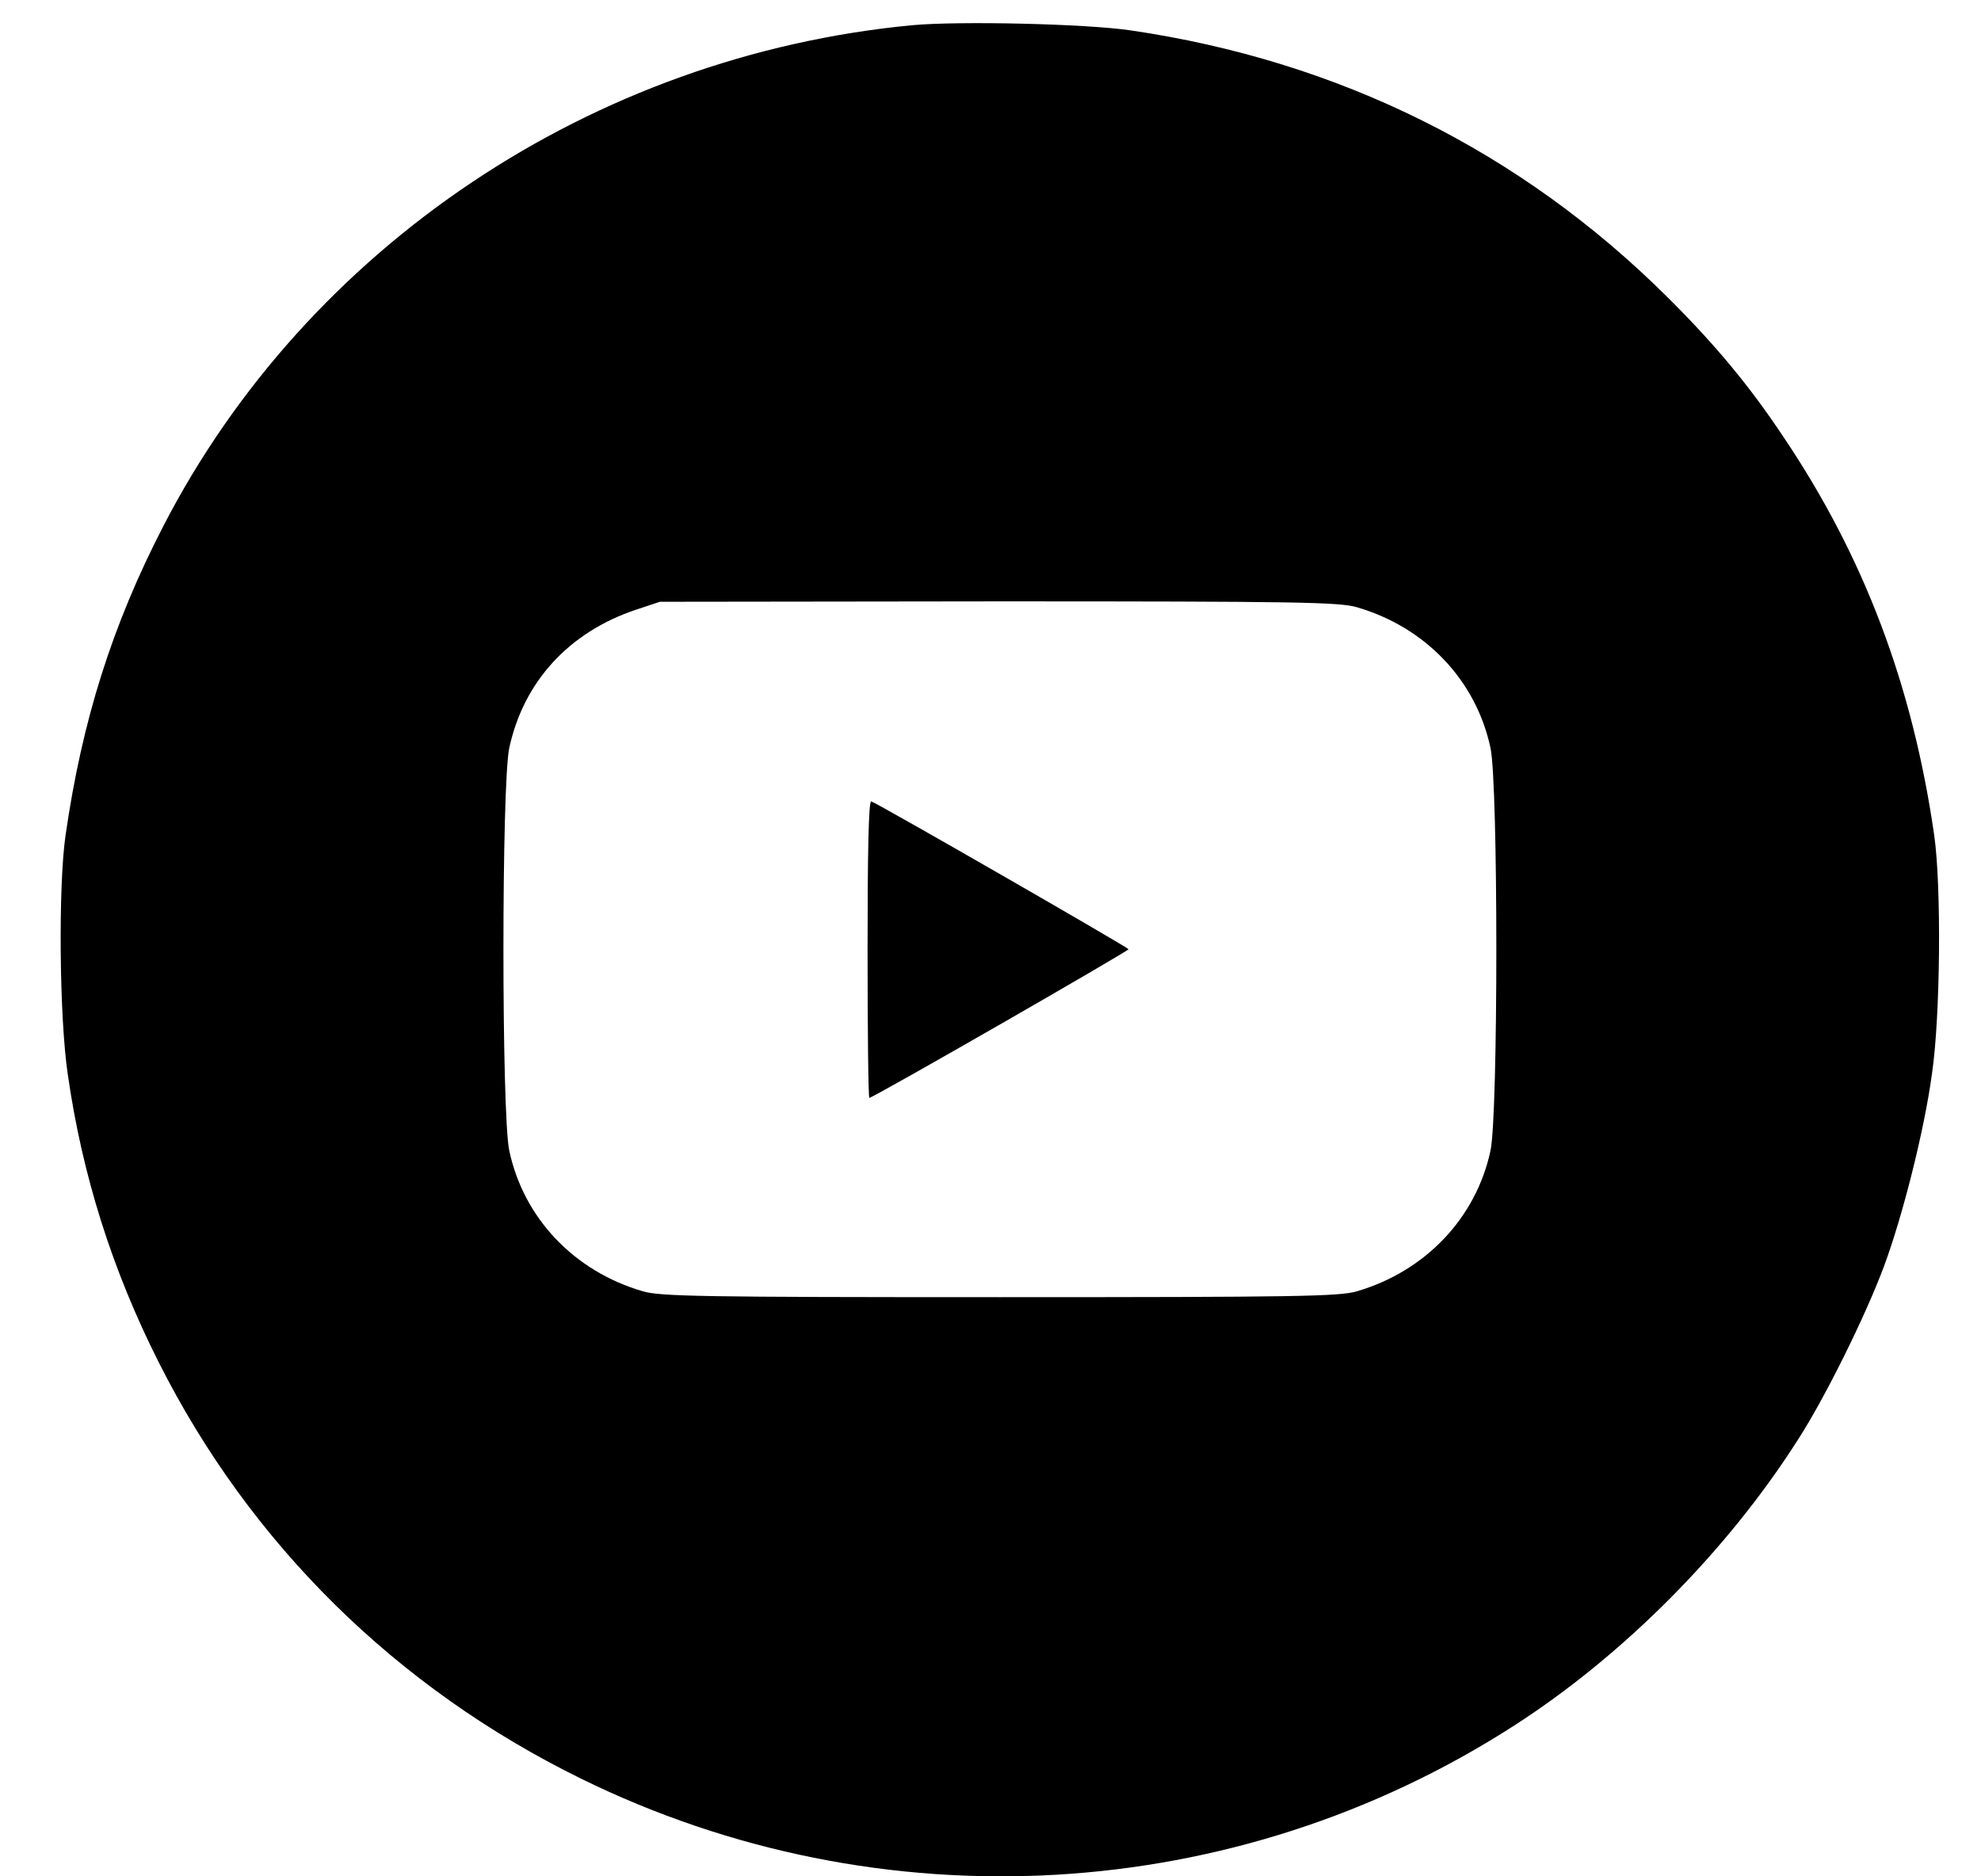
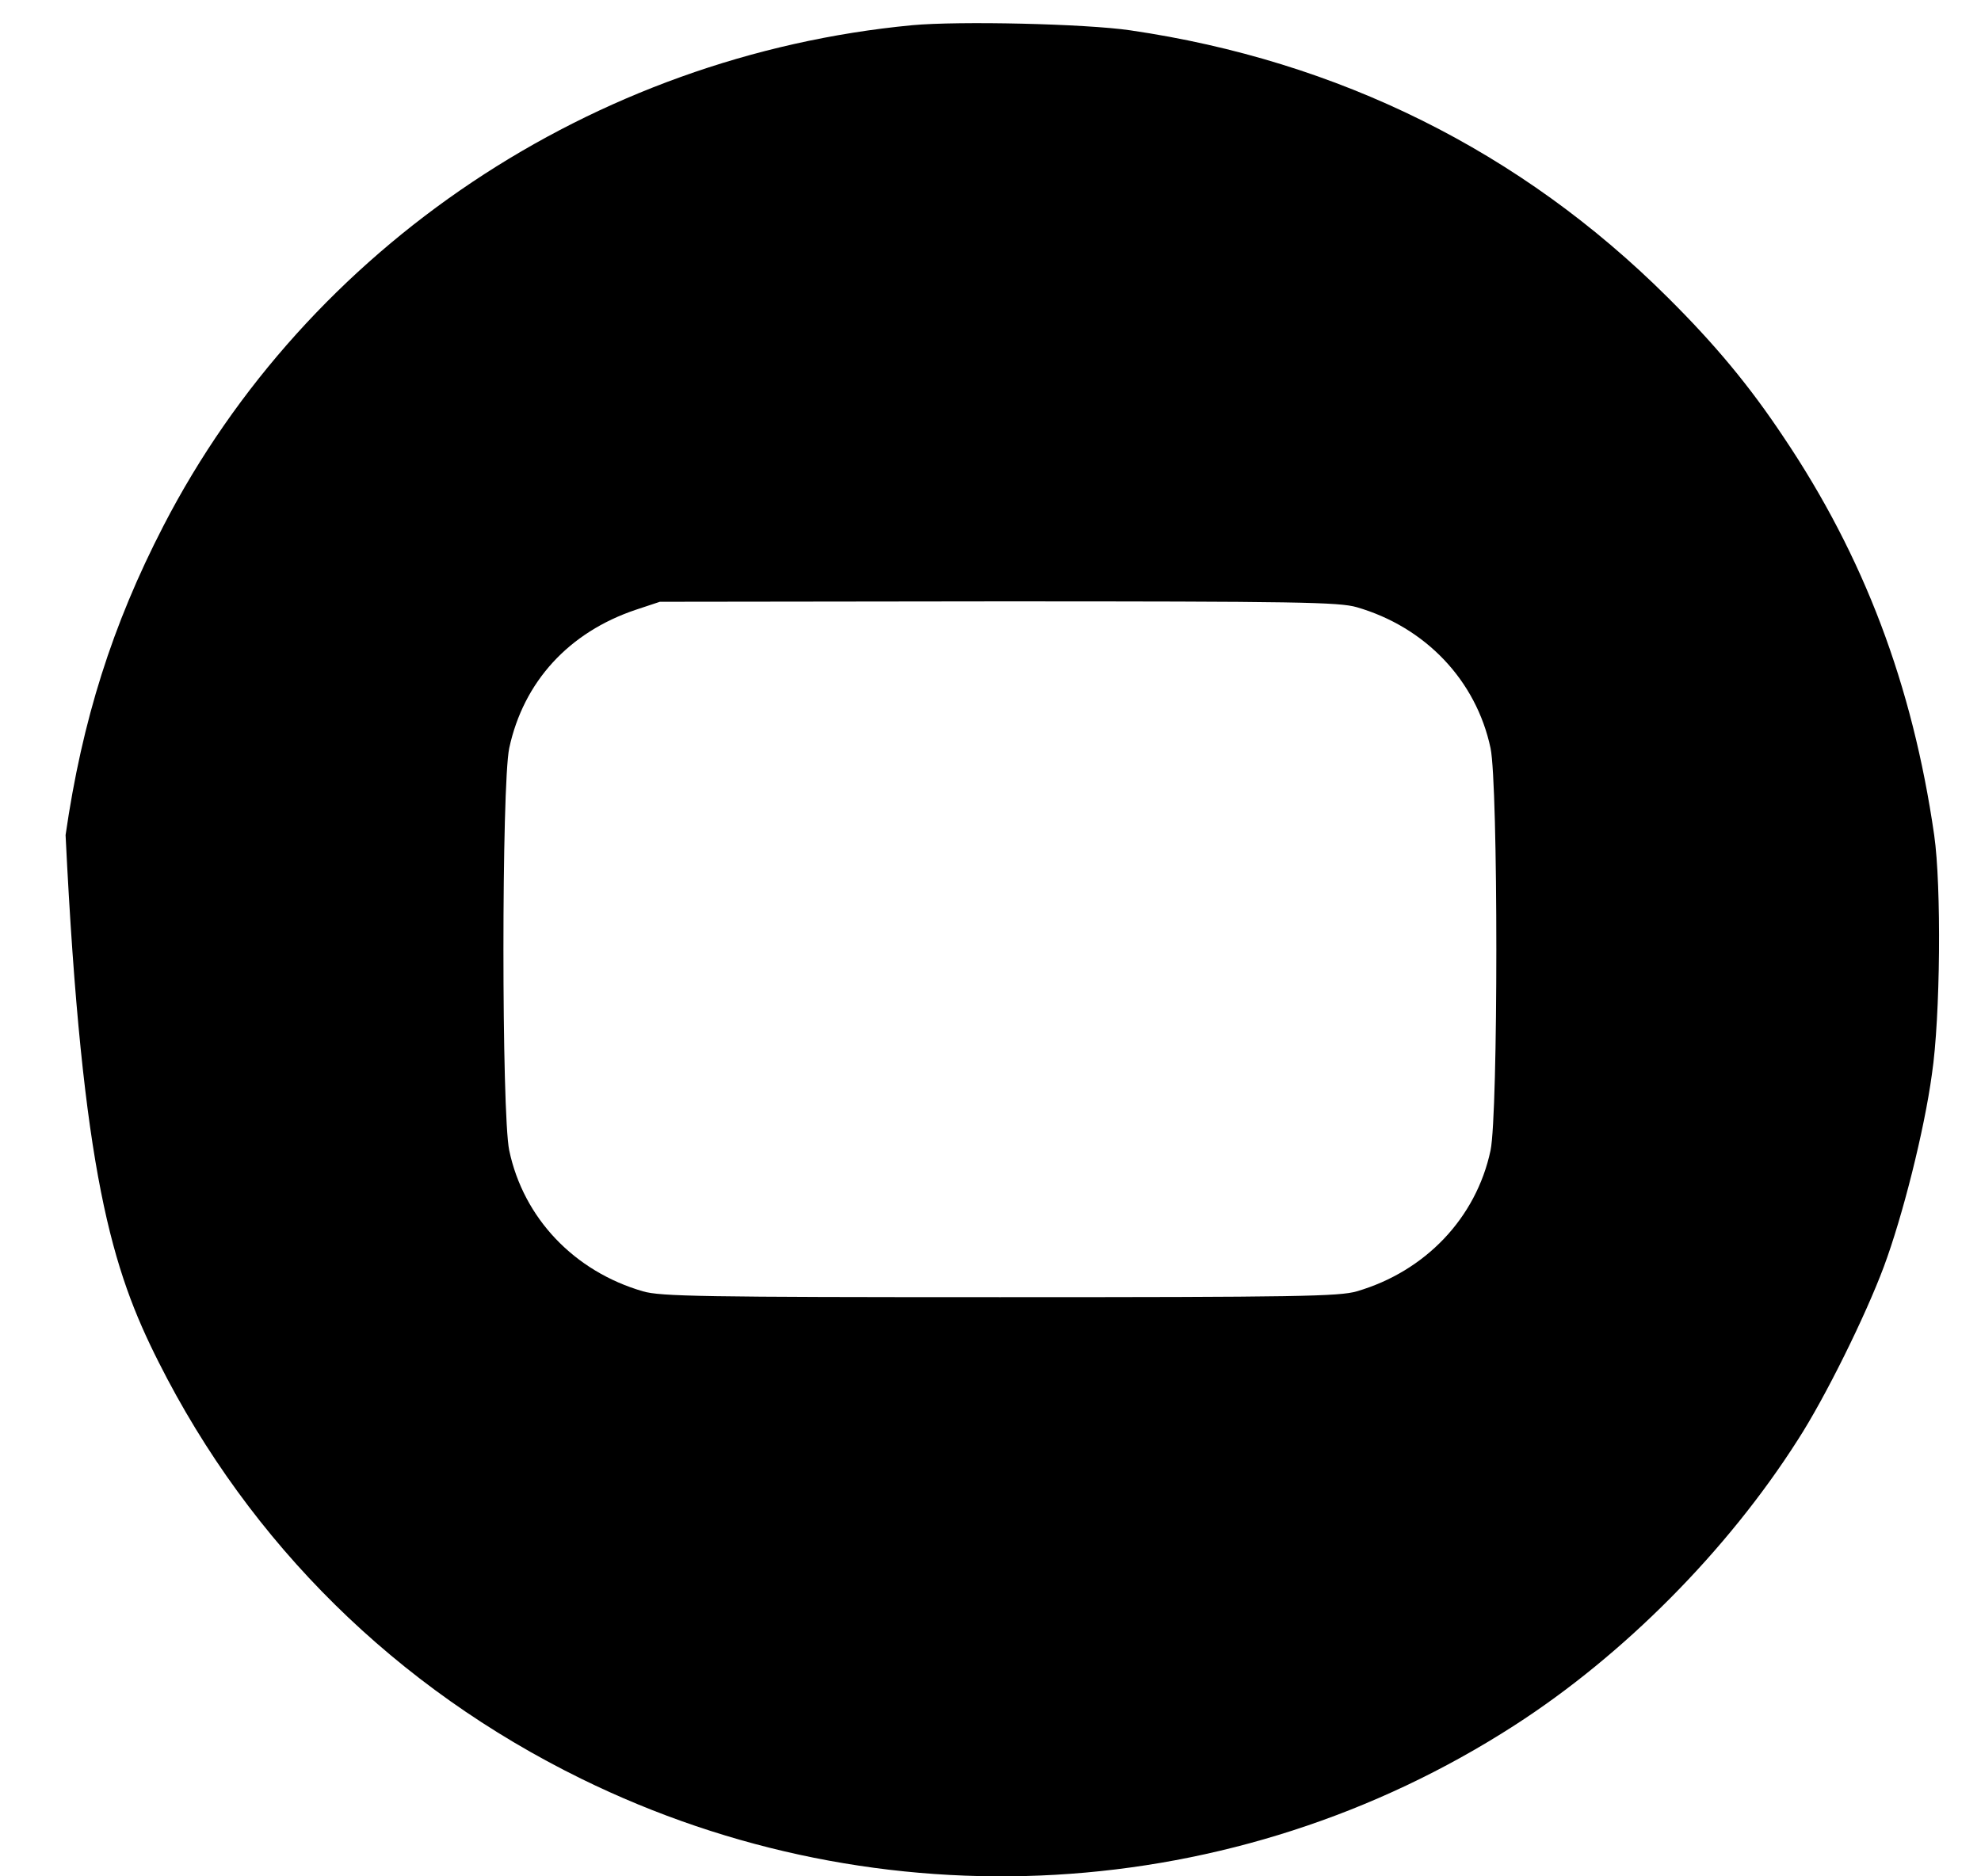
<svg xmlns="http://www.w3.org/2000/svg" width="19" height="18" viewBox="0 0 19 18" fill="none">
-   <path d="M8.747 0.242C5.687 0.534 2.952 2.362 1.567 5.046C1.077 5.995 0.788 6.909 0.629 8.011C0.558 8.498 0.569 9.763 0.65 10.306C0.788 11.272 1.077 12.186 1.521 13.066C2.399 14.811 3.802 16.194 5.575 17.064C8.448 18.475 11.846 18.28 14.525 16.552C15.572 15.878 16.566 14.877 17.243 13.813C17.504 13.41 17.892 12.624 18.068 12.152C18.247 11.672 18.456 10.845 18.529 10.306C18.611 9.76 18.621 8.495 18.551 8.011C18.343 6.569 17.877 5.338 17.105 4.191C16.781 3.704 16.453 3.308 15.995 2.853C14.588 1.452 12.84 0.583 10.841 0.291C10.411 0.228 9.199 0.2 8.747 0.242ZM13.013 5.825C13.672 6.016 14.158 6.527 14.296 7.177C14.37 7.532 14.37 10.681 14.296 11.036C14.158 11.686 13.668 12.197 13.013 12.388C12.844 12.437 12.445 12.444 9.59 12.444C6.734 12.444 6.336 12.437 6.167 12.388C5.508 12.197 5.021 11.686 4.884 11.036C4.81 10.681 4.81 7.532 4.884 7.177C5.021 6.541 5.455 6.065 6.1 5.849L6.329 5.773L9.576 5.769C12.445 5.769 12.844 5.776 13.013 5.825Z" fill="black" />
-   <path d="M8.321 9.103C8.321 9.889 8.328 10.532 8.338 10.532C8.374 10.532 10.824 9.124 10.824 9.106C10.82 9.089 8.423 7.709 8.356 7.688C8.331 7.681 8.321 8.182 8.321 9.103Z" fill="black" />
+   <path d="M8.747 0.242C5.687 0.534 2.952 2.362 1.567 5.046C1.077 5.995 0.788 6.909 0.629 8.011C0.788 11.272 1.077 12.186 1.521 13.066C2.399 14.811 3.802 16.194 5.575 17.064C8.448 18.475 11.846 18.28 14.525 16.552C15.572 15.878 16.566 14.877 17.243 13.813C17.504 13.41 17.892 12.624 18.068 12.152C18.247 11.672 18.456 10.845 18.529 10.306C18.611 9.76 18.621 8.495 18.551 8.011C18.343 6.569 17.877 5.338 17.105 4.191C16.781 3.704 16.453 3.308 15.995 2.853C14.588 1.452 12.84 0.583 10.841 0.291C10.411 0.228 9.199 0.2 8.747 0.242ZM13.013 5.825C13.672 6.016 14.158 6.527 14.296 7.177C14.37 7.532 14.37 10.681 14.296 11.036C14.158 11.686 13.668 12.197 13.013 12.388C12.844 12.437 12.445 12.444 9.59 12.444C6.734 12.444 6.336 12.437 6.167 12.388C5.508 12.197 5.021 11.686 4.884 11.036C4.81 10.681 4.81 7.532 4.884 7.177C5.021 6.541 5.455 6.065 6.1 5.849L6.329 5.773L9.576 5.769C12.445 5.769 12.844 5.776 13.013 5.825Z" fill="black" />
</svg>